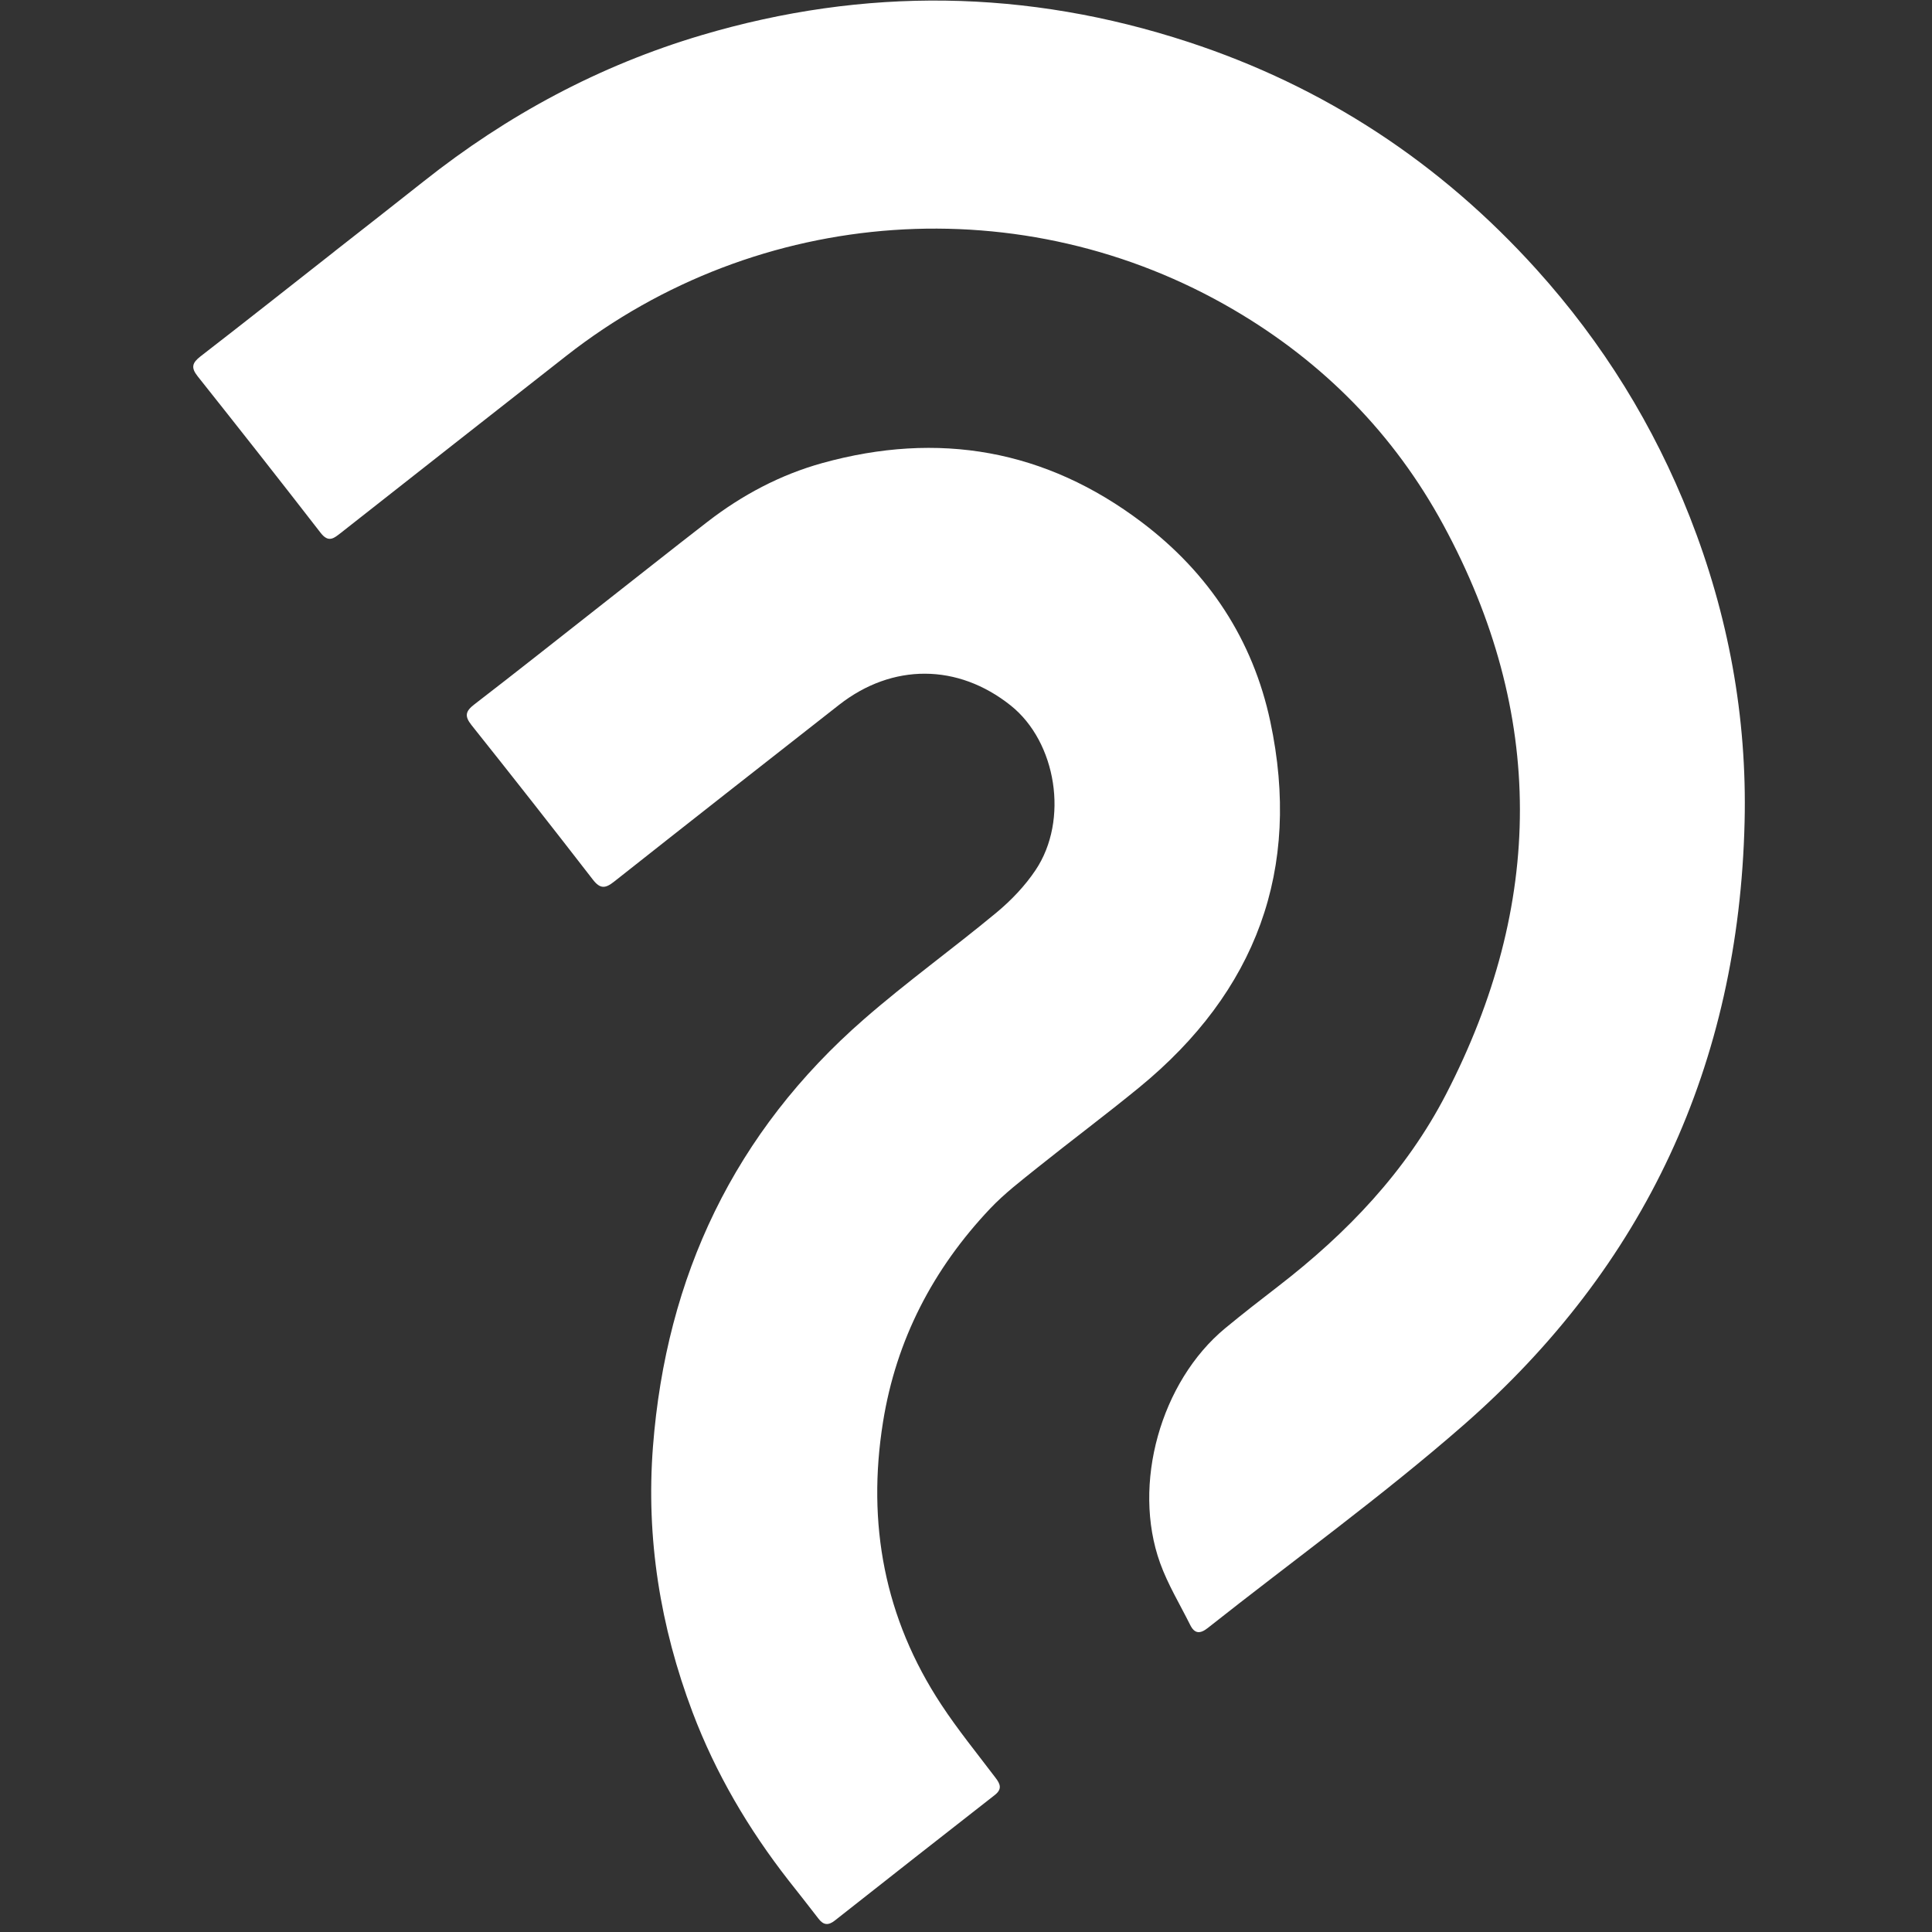
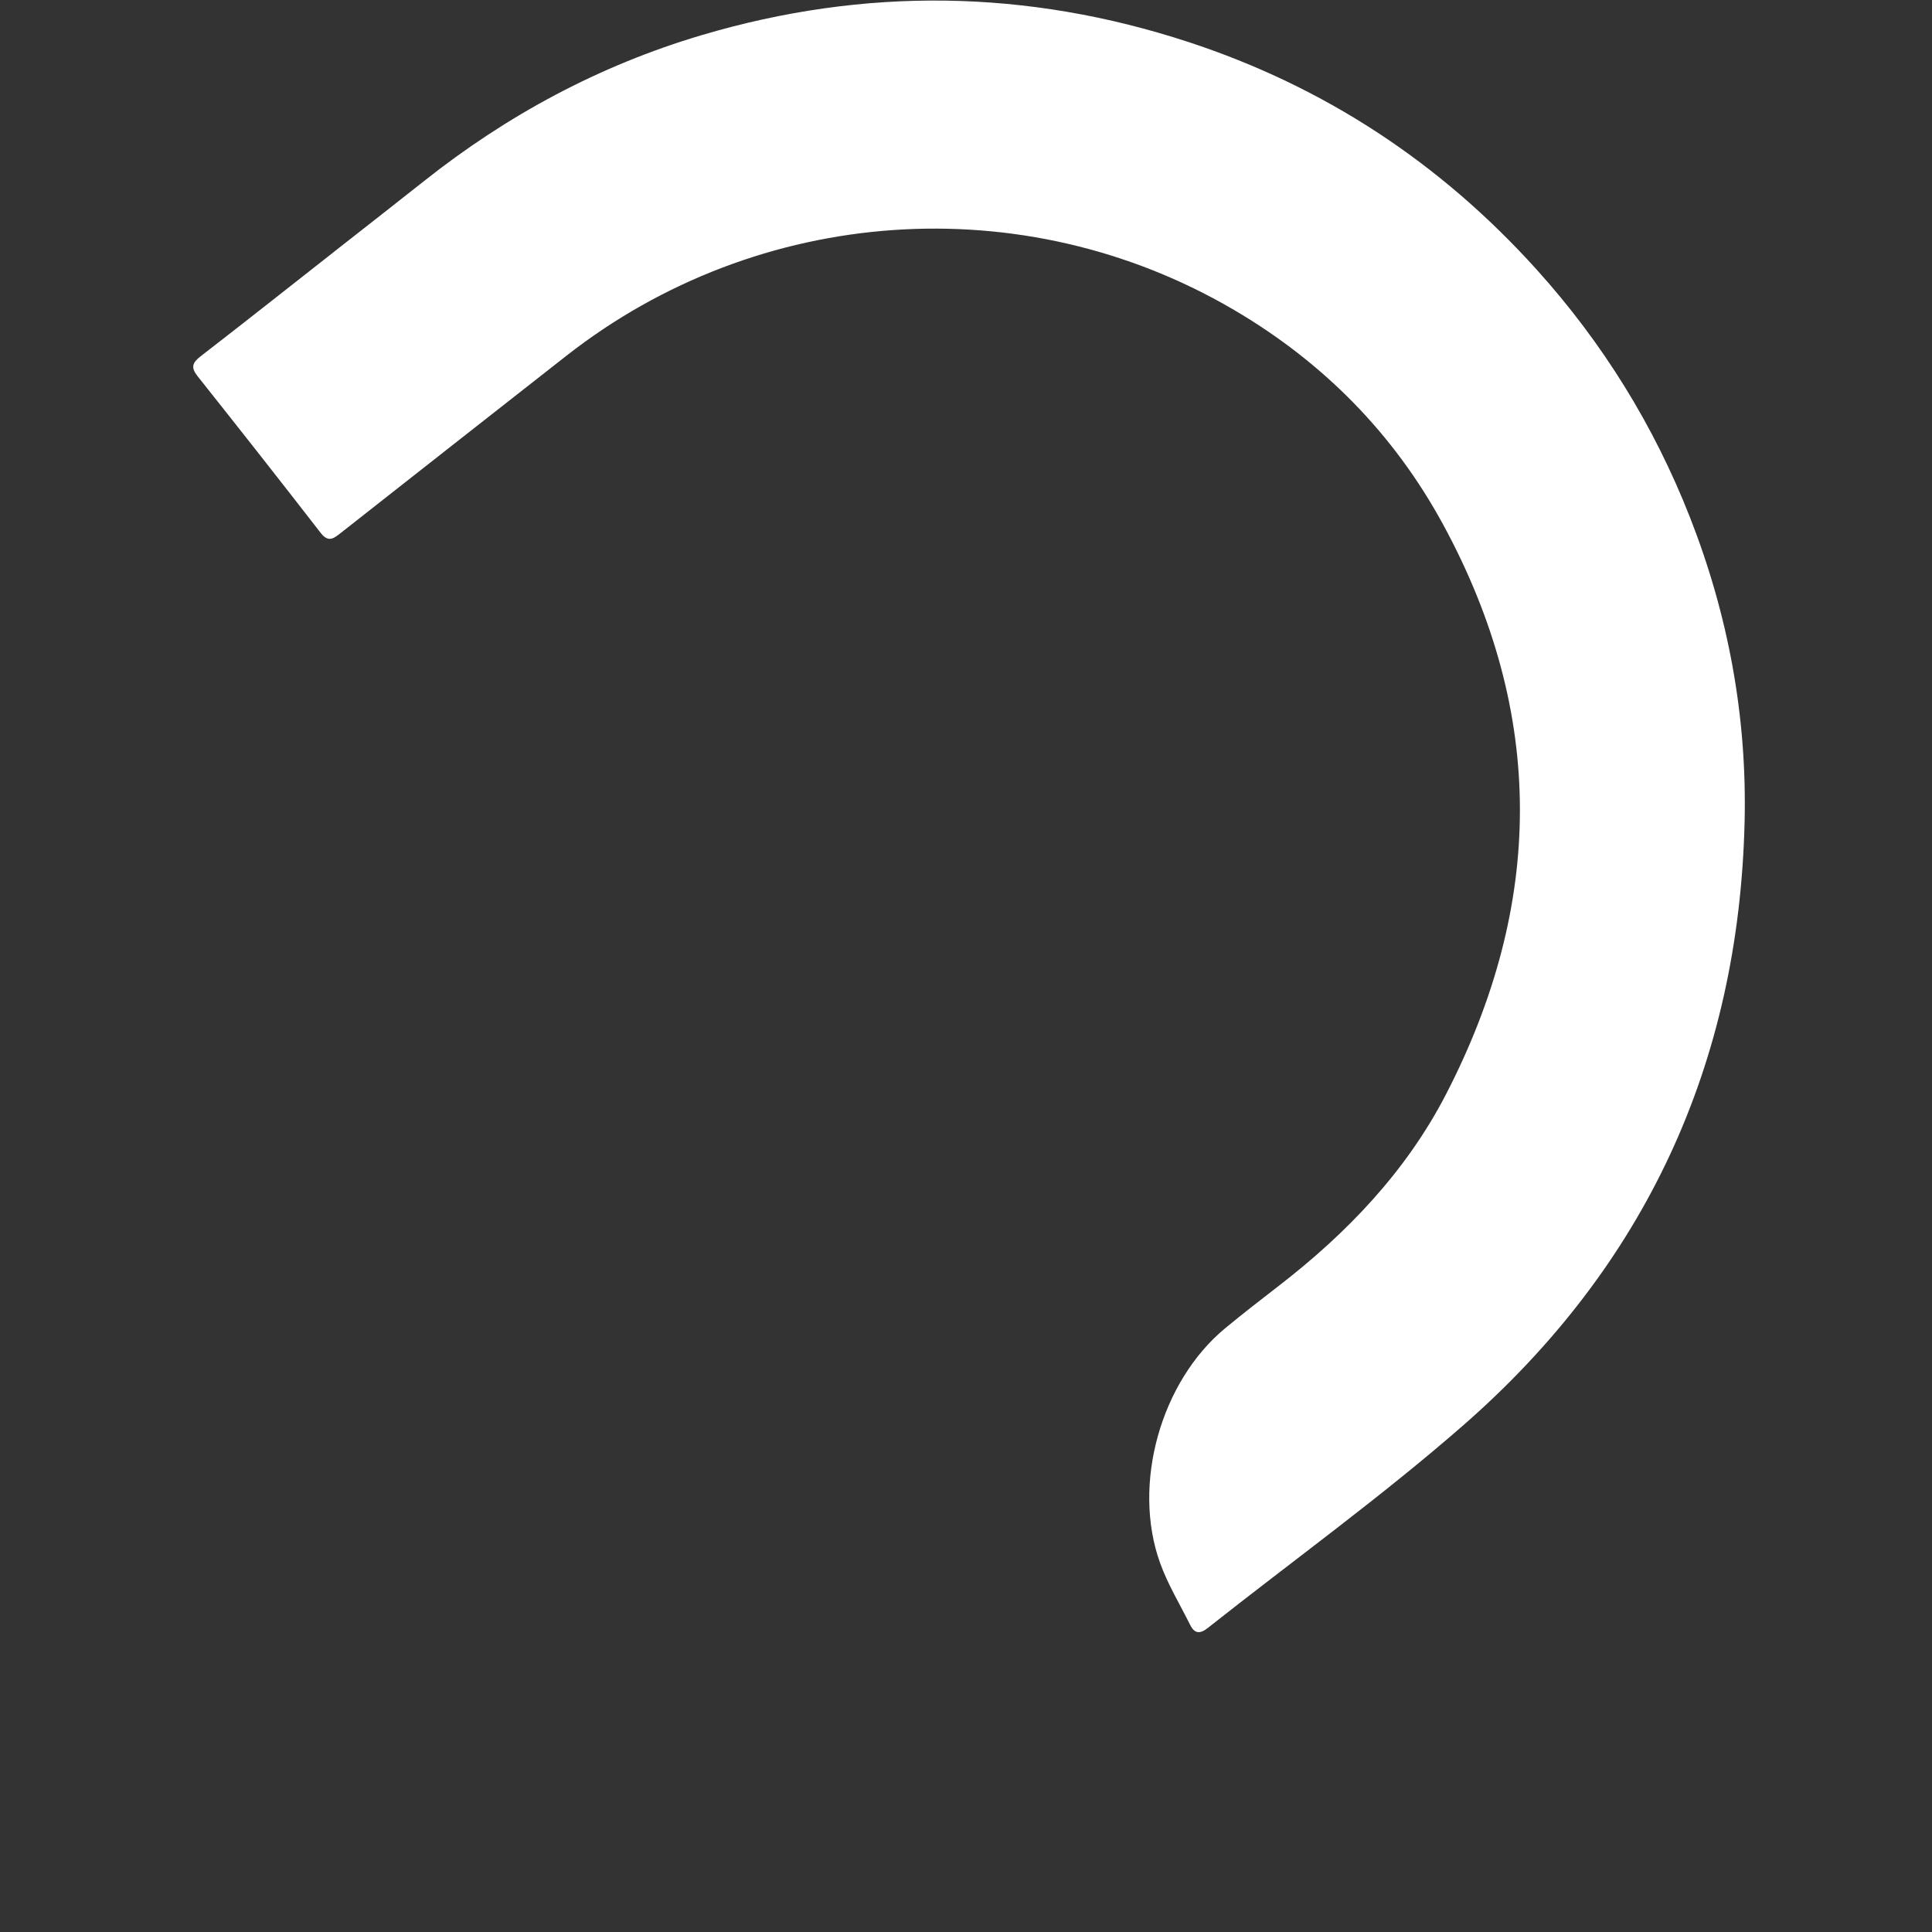
<svg xmlns="http://www.w3.org/2000/svg" width="500" zoomAndPan="magnify" viewBox="0 0 375 375" height="500" preserveAspectRatio="xMidYMid meet" version="1.0">
  <rect x="0" y="0" width="375" height="375" fill="#333333" stroke="none" />
  <defs>
    <clipPath id="dbe1505d85">
      <path d="M 37.105 0 L 339 0 L 339 317 L 37.105 317 Z M 37.105 0 " clip-rule="nonzero" />
    </clipPath>
    <clipPath id="201435cecf">
-       <path d="M -34.32 126.328 L 208.215 -64.062 L 403.492 184.691 L 160.953 375.086 Z M -34.32 126.328 " clip-rule="nonzero" />
+       <path d="M -34.32 126.328 L 208.215 -64.062 L 403.492 184.691 L 160.953 375.086 Z " clip-rule="nonzero" />
    </clipPath>
    <clipPath id="fde21617c5">
      <path d="M -34.32 126.328 L 208.215 -64.062 L 403.492 184.691 L 160.953 375.086 Z M -34.32 126.328 " clip-rule="nonzero" />
    </clipPath>
    <clipPath id="db08339965">
      <path d="M 90 86.863 L 249 86.863 L 249 373.828 L 90 373.828 Z M 90 86.863 " clip-rule="nonzero" />
    </clipPath>
    <clipPath id="9b15eb96d7">
-       <path d="M -34.32 126.328 L 208.215 -64.062 L 403.492 184.691 L 160.953 375.086 Z M -34.32 126.328 " clip-rule="nonzero" />
-     </clipPath>
+       </clipPath>
    <clipPath id="a1b16c37d2">
      <path d="M -34.32 126.328 L 208.215 -64.062 L 403.492 184.691 L 160.953 375.086 Z M -34.32 126.328 " clip-rule="nonzero" />
    </clipPath>
  </defs>
  <g clip-path="url(#dbe1505d85)">
    <g clip-path="url(#201435cecf)">
      <g clip-path="url(#fde21617c5)">
        <path fill="#ffffff" d="M 64.938 48.797 C 56.273 55.598 47.645 62.426 38.934 69.16 C 37.32 70.41 37.008 71.332 38.359 73.031 C 46.379 83.117 54.348 93.246 62.242 103.434 C 63.77 105.402 64.816 104.48 66.176 103.418 C 80.738 91.953 95.312 80.527 109.887 69.094 C 147.238 39.801 198.668 36.184 239.516 60.156 C 256.844 70.316 270.574 84.223 280.164 101.91 C 300.051 138.598 299.711 175.562 280.672 212.395 C 272.922 227.391 261.438 239.375 248.125 249.648 C 244.648 252.324 241.191 255.016 237.809 257.809 C 225.297 268.152 219.664 288.125 225.184 303.406 C 226.688 307.57 229.035 311.422 231.016 315.402 C 231.852 317.094 232.906 317.191 234.41 316.004 C 250.977 302.891 268.168 290.504 284.047 276.625 C 319.332 245.777 337.5 206.512 338.625 159.555 C 339.121 139.121 335.453 119.332 328 100.359 C 321.016 82.59 311.102 66.559 298.242 52.301 C 279.555 31.598 257.078 16.809 230.648 8.148 C 199.363 -2.102 167.84 -2.559 136.211 6.816 C 116.336 12.707 98.449 22.336 82.25 35.188 C 76.496 39.75 70.707 44.262 64.93 48.793 C 64.93 48.793 64.938 48.797 64.938 48.797 Z M 64.938 48.797 " fill-opacity="1" fill-rule="nonzero" />
      </g>
    </g>
  </g>
  <g clip-path="url(#db08339965)">
    <g clip-path="url(#9b15eb96d7)">
      <g clip-path="url(#a1b16c37d2)">
-         <path fill="#ffffff" d="M 116.191 117.844 C 108.168 124.141 100.176 130.484 92.09 136.707 C 90.367 138.031 90.102 138.965 91.527 140.754 C 99.453 150.688 107.297 160.684 115.078 170.738 C 116.484 172.559 117.488 172.477 119.172 171.145 C 133.703 159.66 148.289 148.23 162.867 136.809 C 173.219 128.699 185.926 128.762 196.176 136.934 C 205.07 144.027 207.508 159.176 201.004 168.883 C 198.957 171.945 196.289 174.742 193.441 177.109 C 184.977 184.133 176.008 190.574 167.727 197.801 C 142.57 219.727 129.297 247.691 126.738 280.805 C 125.375 298.531 128.148 315.715 134.41 332.309 C 138.895 344.184 145.27 355.012 153.078 365.012 C 155.012 367.48 156.965 369.918 158.863 372.406 C 159.828 373.676 160.773 373.766 162.02 372.789 C 172.355 364.648 182.695 356.523 193.066 348.43 C 194.559 347.266 194.172 346.293 193.23 345.066 C 189.672 340.359 185.926 335.77 182.691 330.848 C 171.672 314.113 168.242 295.711 171.387 276.047 C 173.941 260.051 181.117 246.277 192.203 234.57 C 194.957 231.664 198.191 229.191 201.324 226.672 C 207.891 221.414 214.641 216.379 221.145 211.051 C 243.797 192.477 252.691 168.773 246.559 140.023 C 243.18 124.188 234.652 111.238 221.691 101.422 C 202.953 87.223 182.129 83.641 159.617 89.879 C 151.465 92.141 144.035 96.086 137.32 101.281 C 130.242 106.758 123.238 112.324 116.191 117.844 Z M 116.191 117.844 " fill-opacity="1" fill-rule="nonzero" />
-       </g>
+         </g>
    </g>
  </g>
</svg>